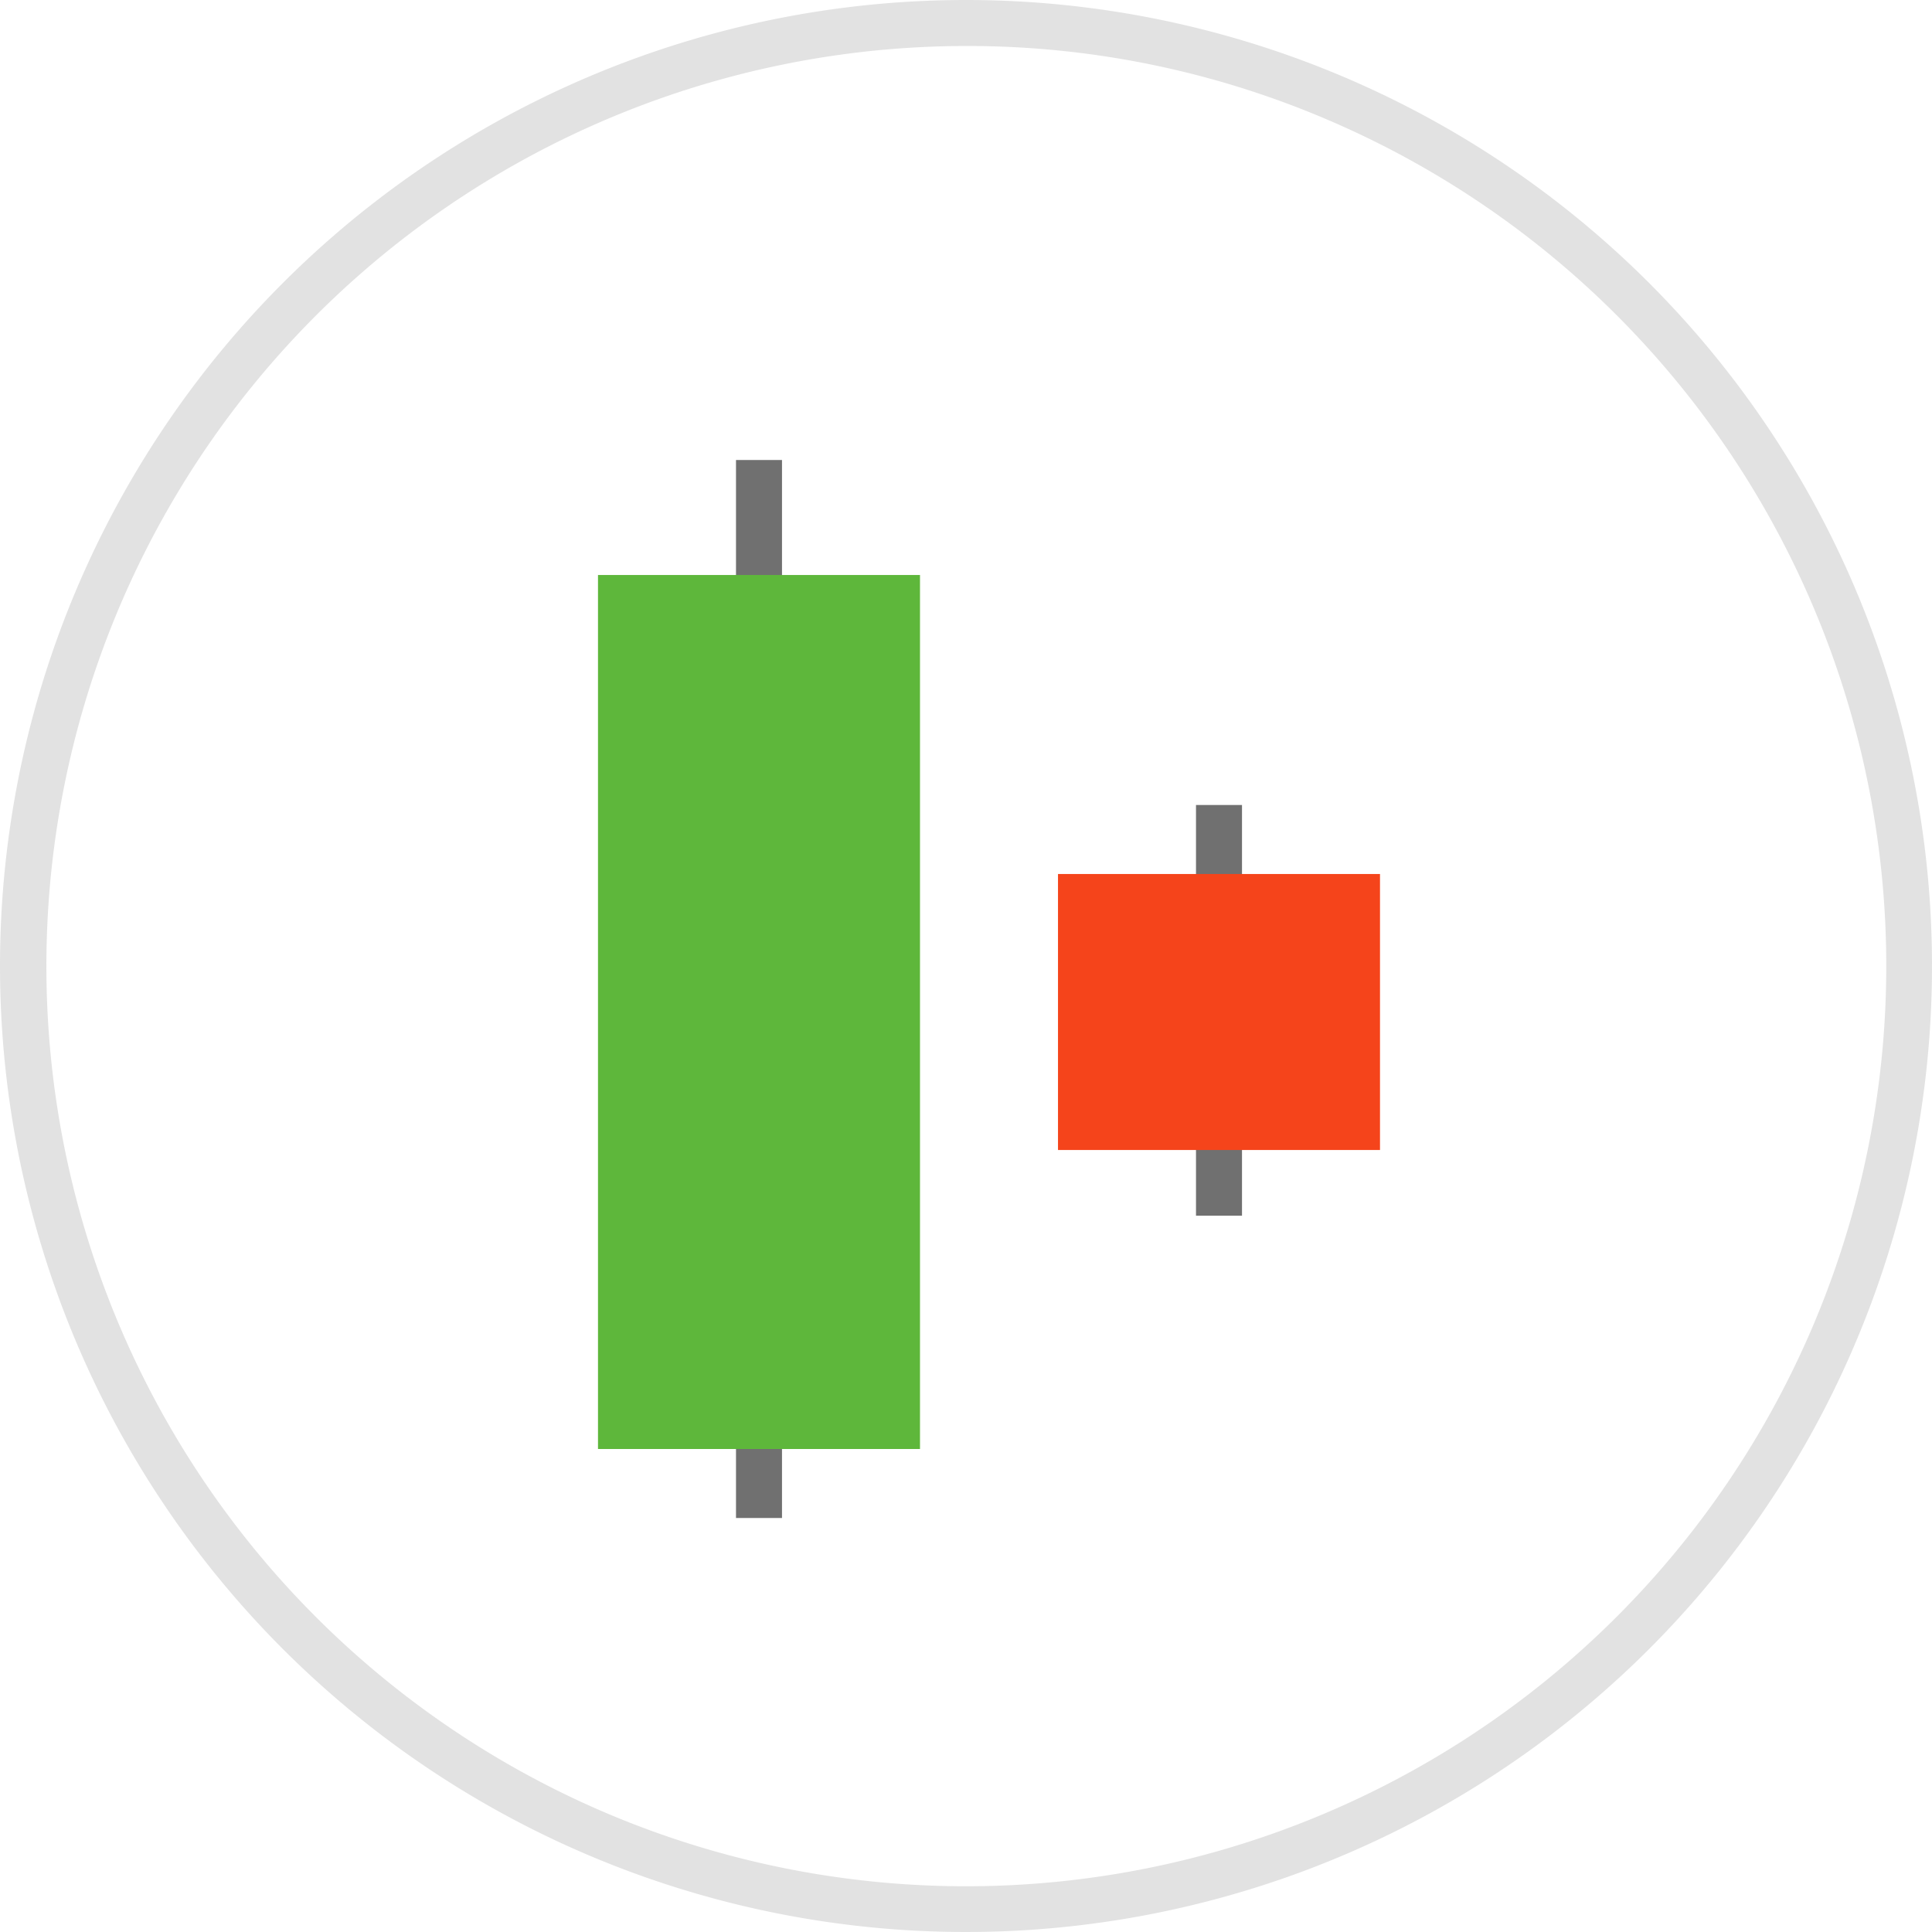
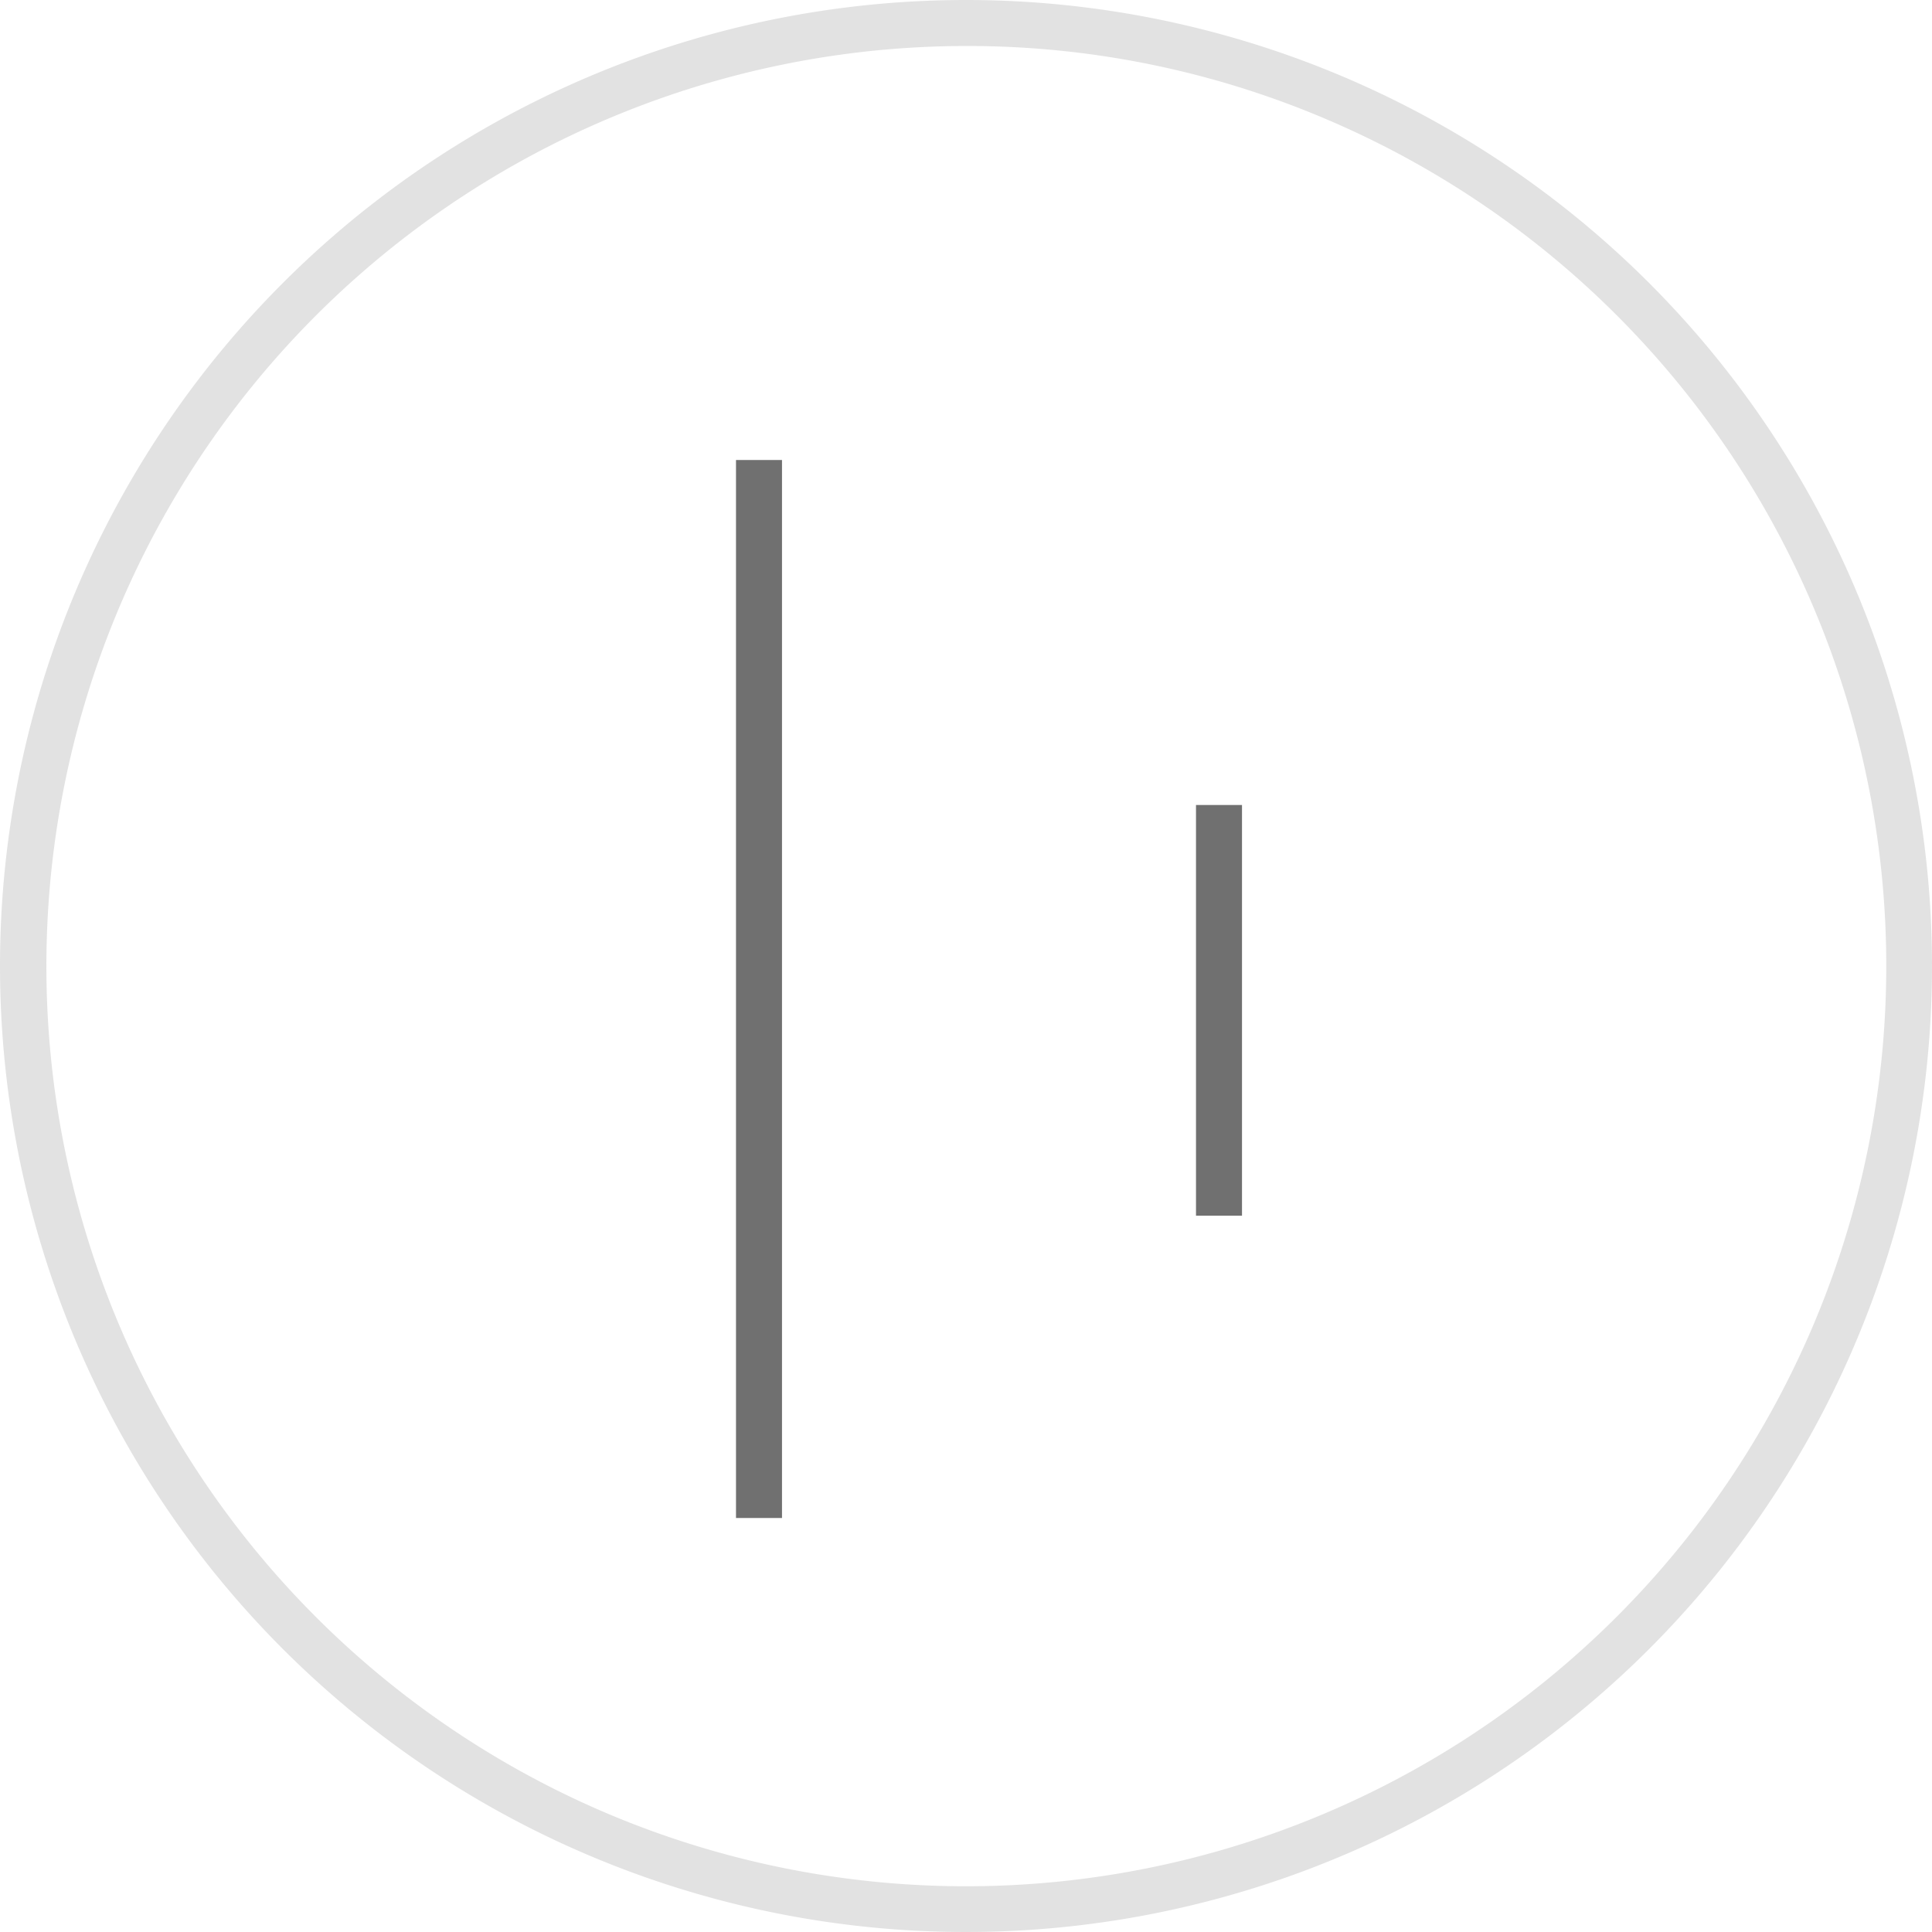
<svg xmlns="http://www.w3.org/2000/svg" width="42" height="42" viewBox="0 0 42 42">
  <g id="_158505" data-name="158505" transform="translate(-102.5 -145.5)">
    <path id="Ellipse_4" data-name="Ellipse 4" d="M21,1a20.006,20.006,0,0,0-7.785,38.429A20.005,20.005,0,0,0,28.785,2.571,19.874,19.874,0,0,0,21,1m0-1A21,21,0,1,1,0,21,21,21,0,0,1,21,0Z" transform="translate(102.5 145.5)" fill="#707070" opacity="0.2" />
    <g id="Group_61" data-name="Group 61" transform="translate(101.5 141)">
      <path id="Line_39" data-name="Line 39" d="M.5,23h-1V0h1Z" transform="translate(17.5 14.5)" fill="#707070" />
-       <rect id="Rectangle_69" data-name="Rectangle 69" width="7" height="19" transform="translate(14 17)" fill="#5eb73b" />
      <path id="Line_40" data-name="Line 40" d="M.5,8.929h-1V0h1Z" transform="translate(27.5 22)" fill="#707070" />
-       <rect id="Rectangle_70" data-name="Rectangle 70" width="7" height="6" transform="translate(24 23.5)" fill="#f5441b" />
    </g>
  </g>
</svg>